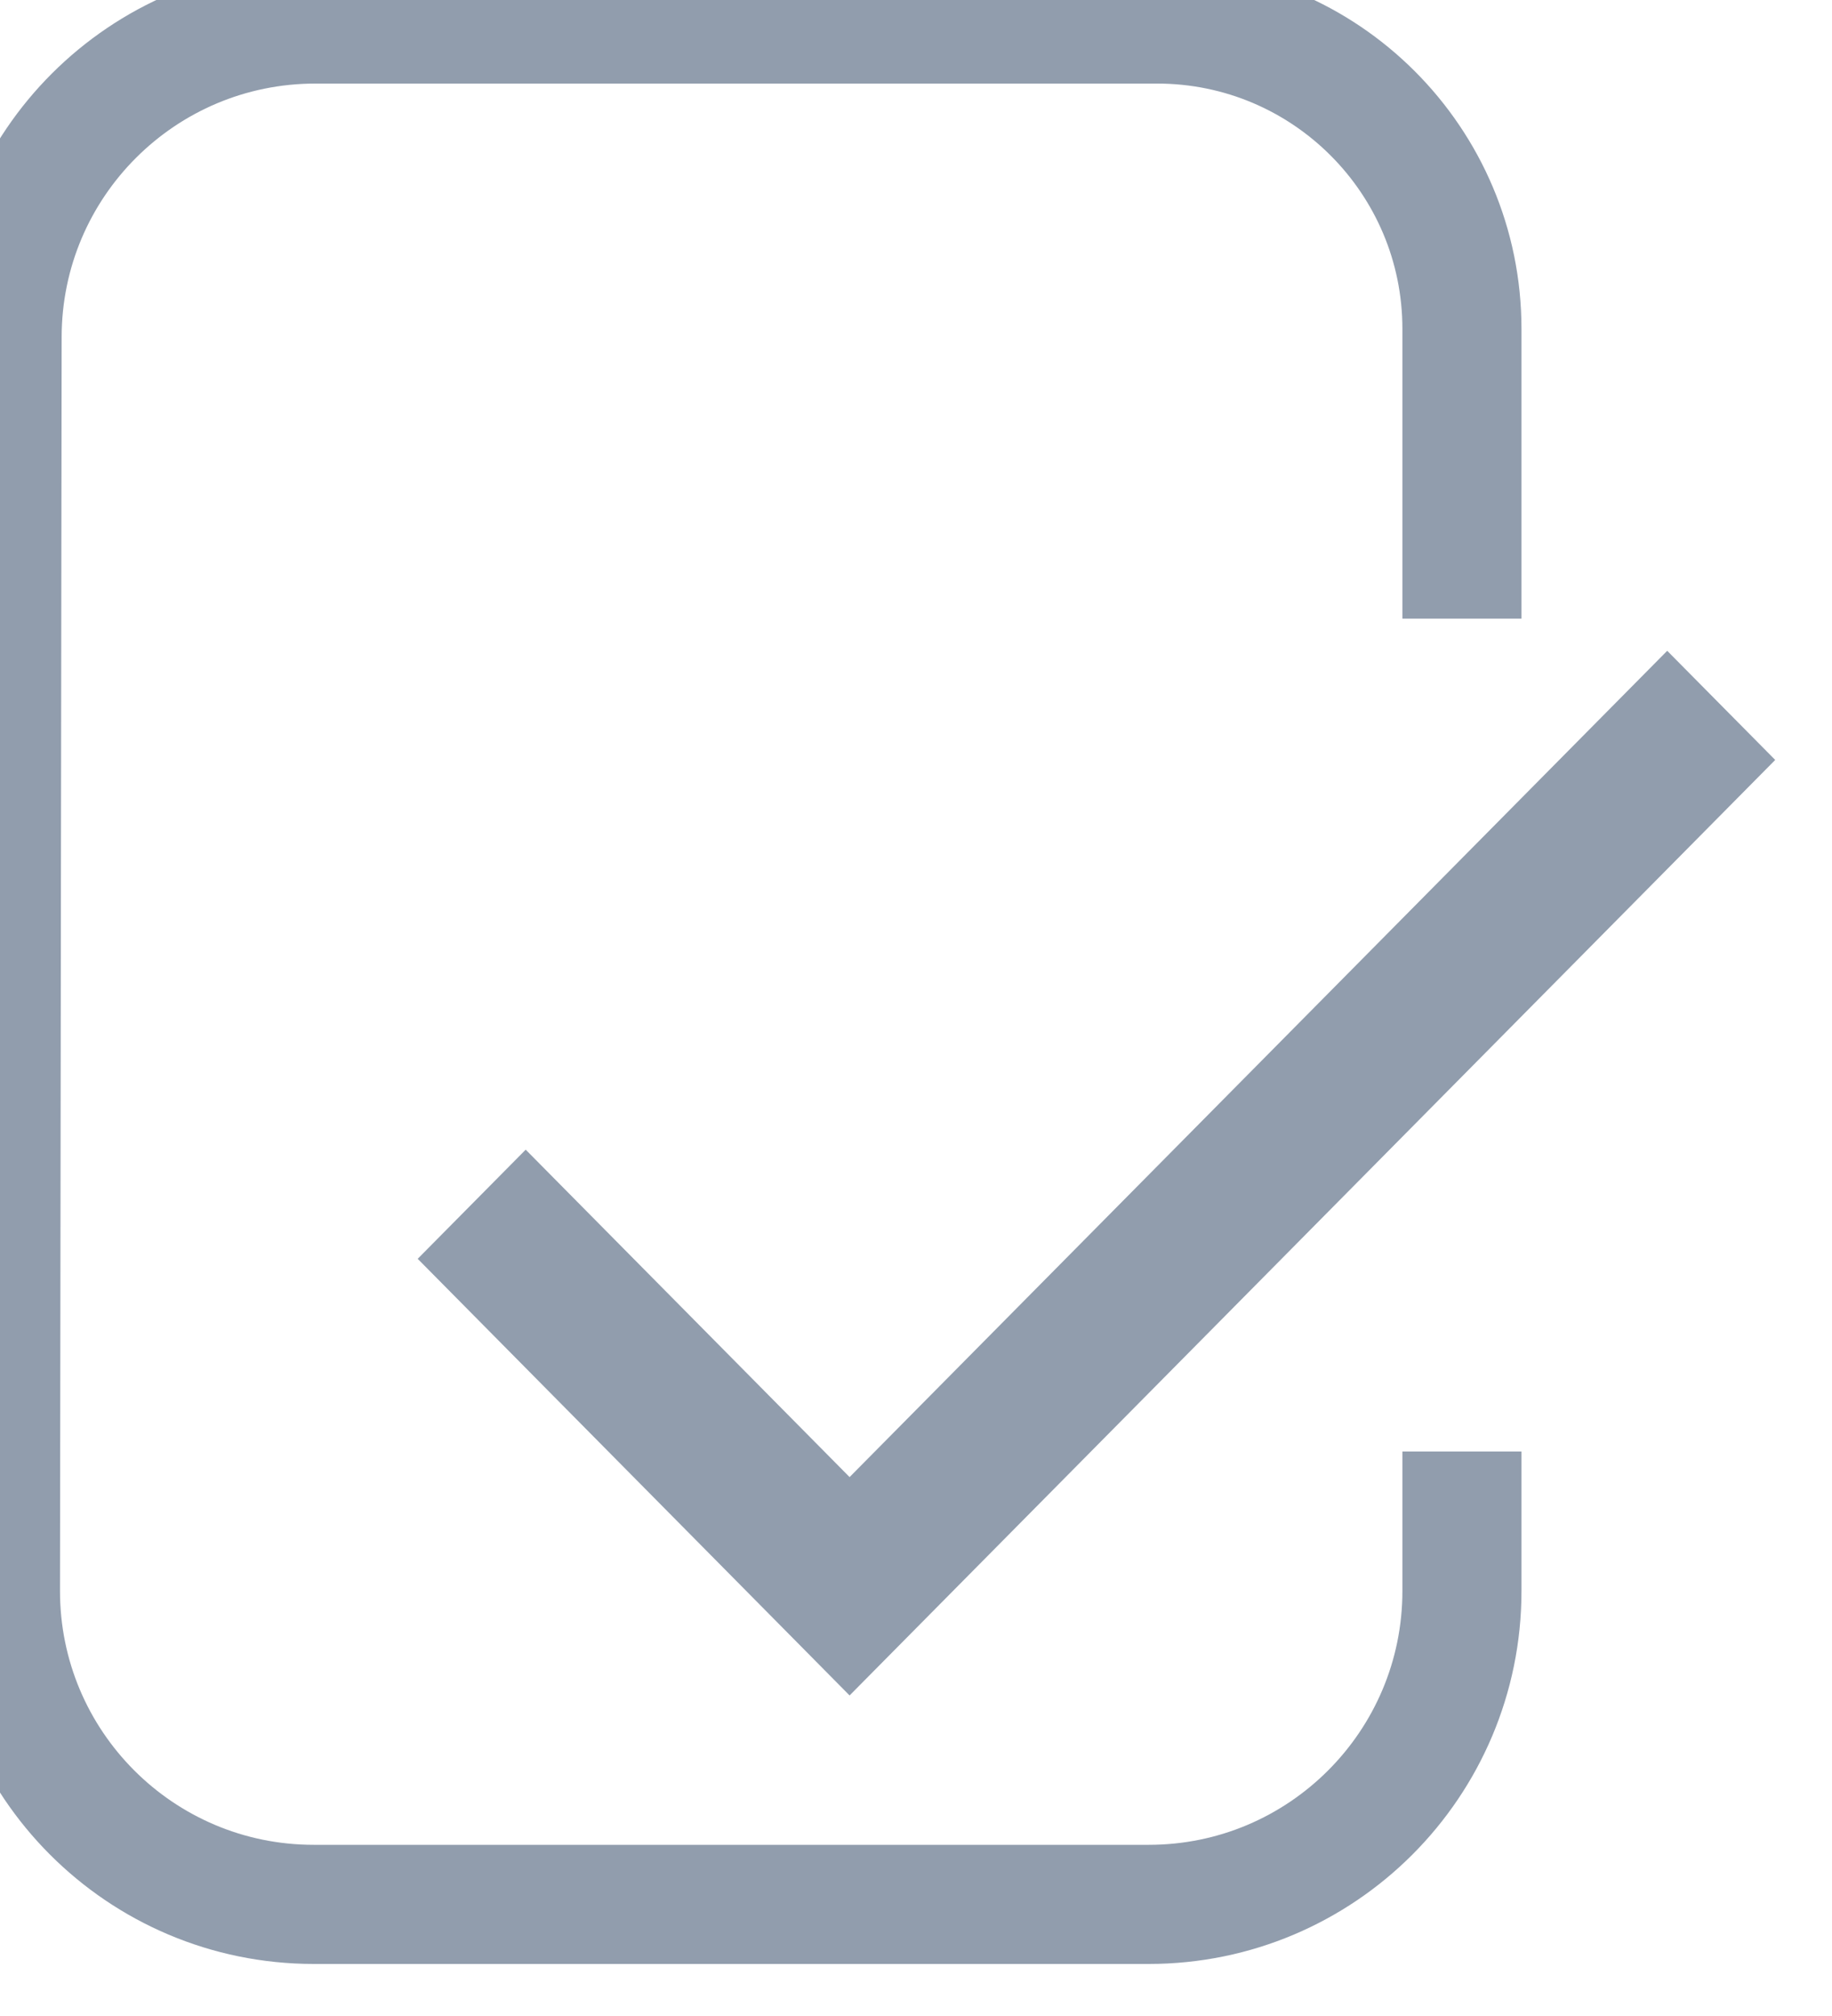
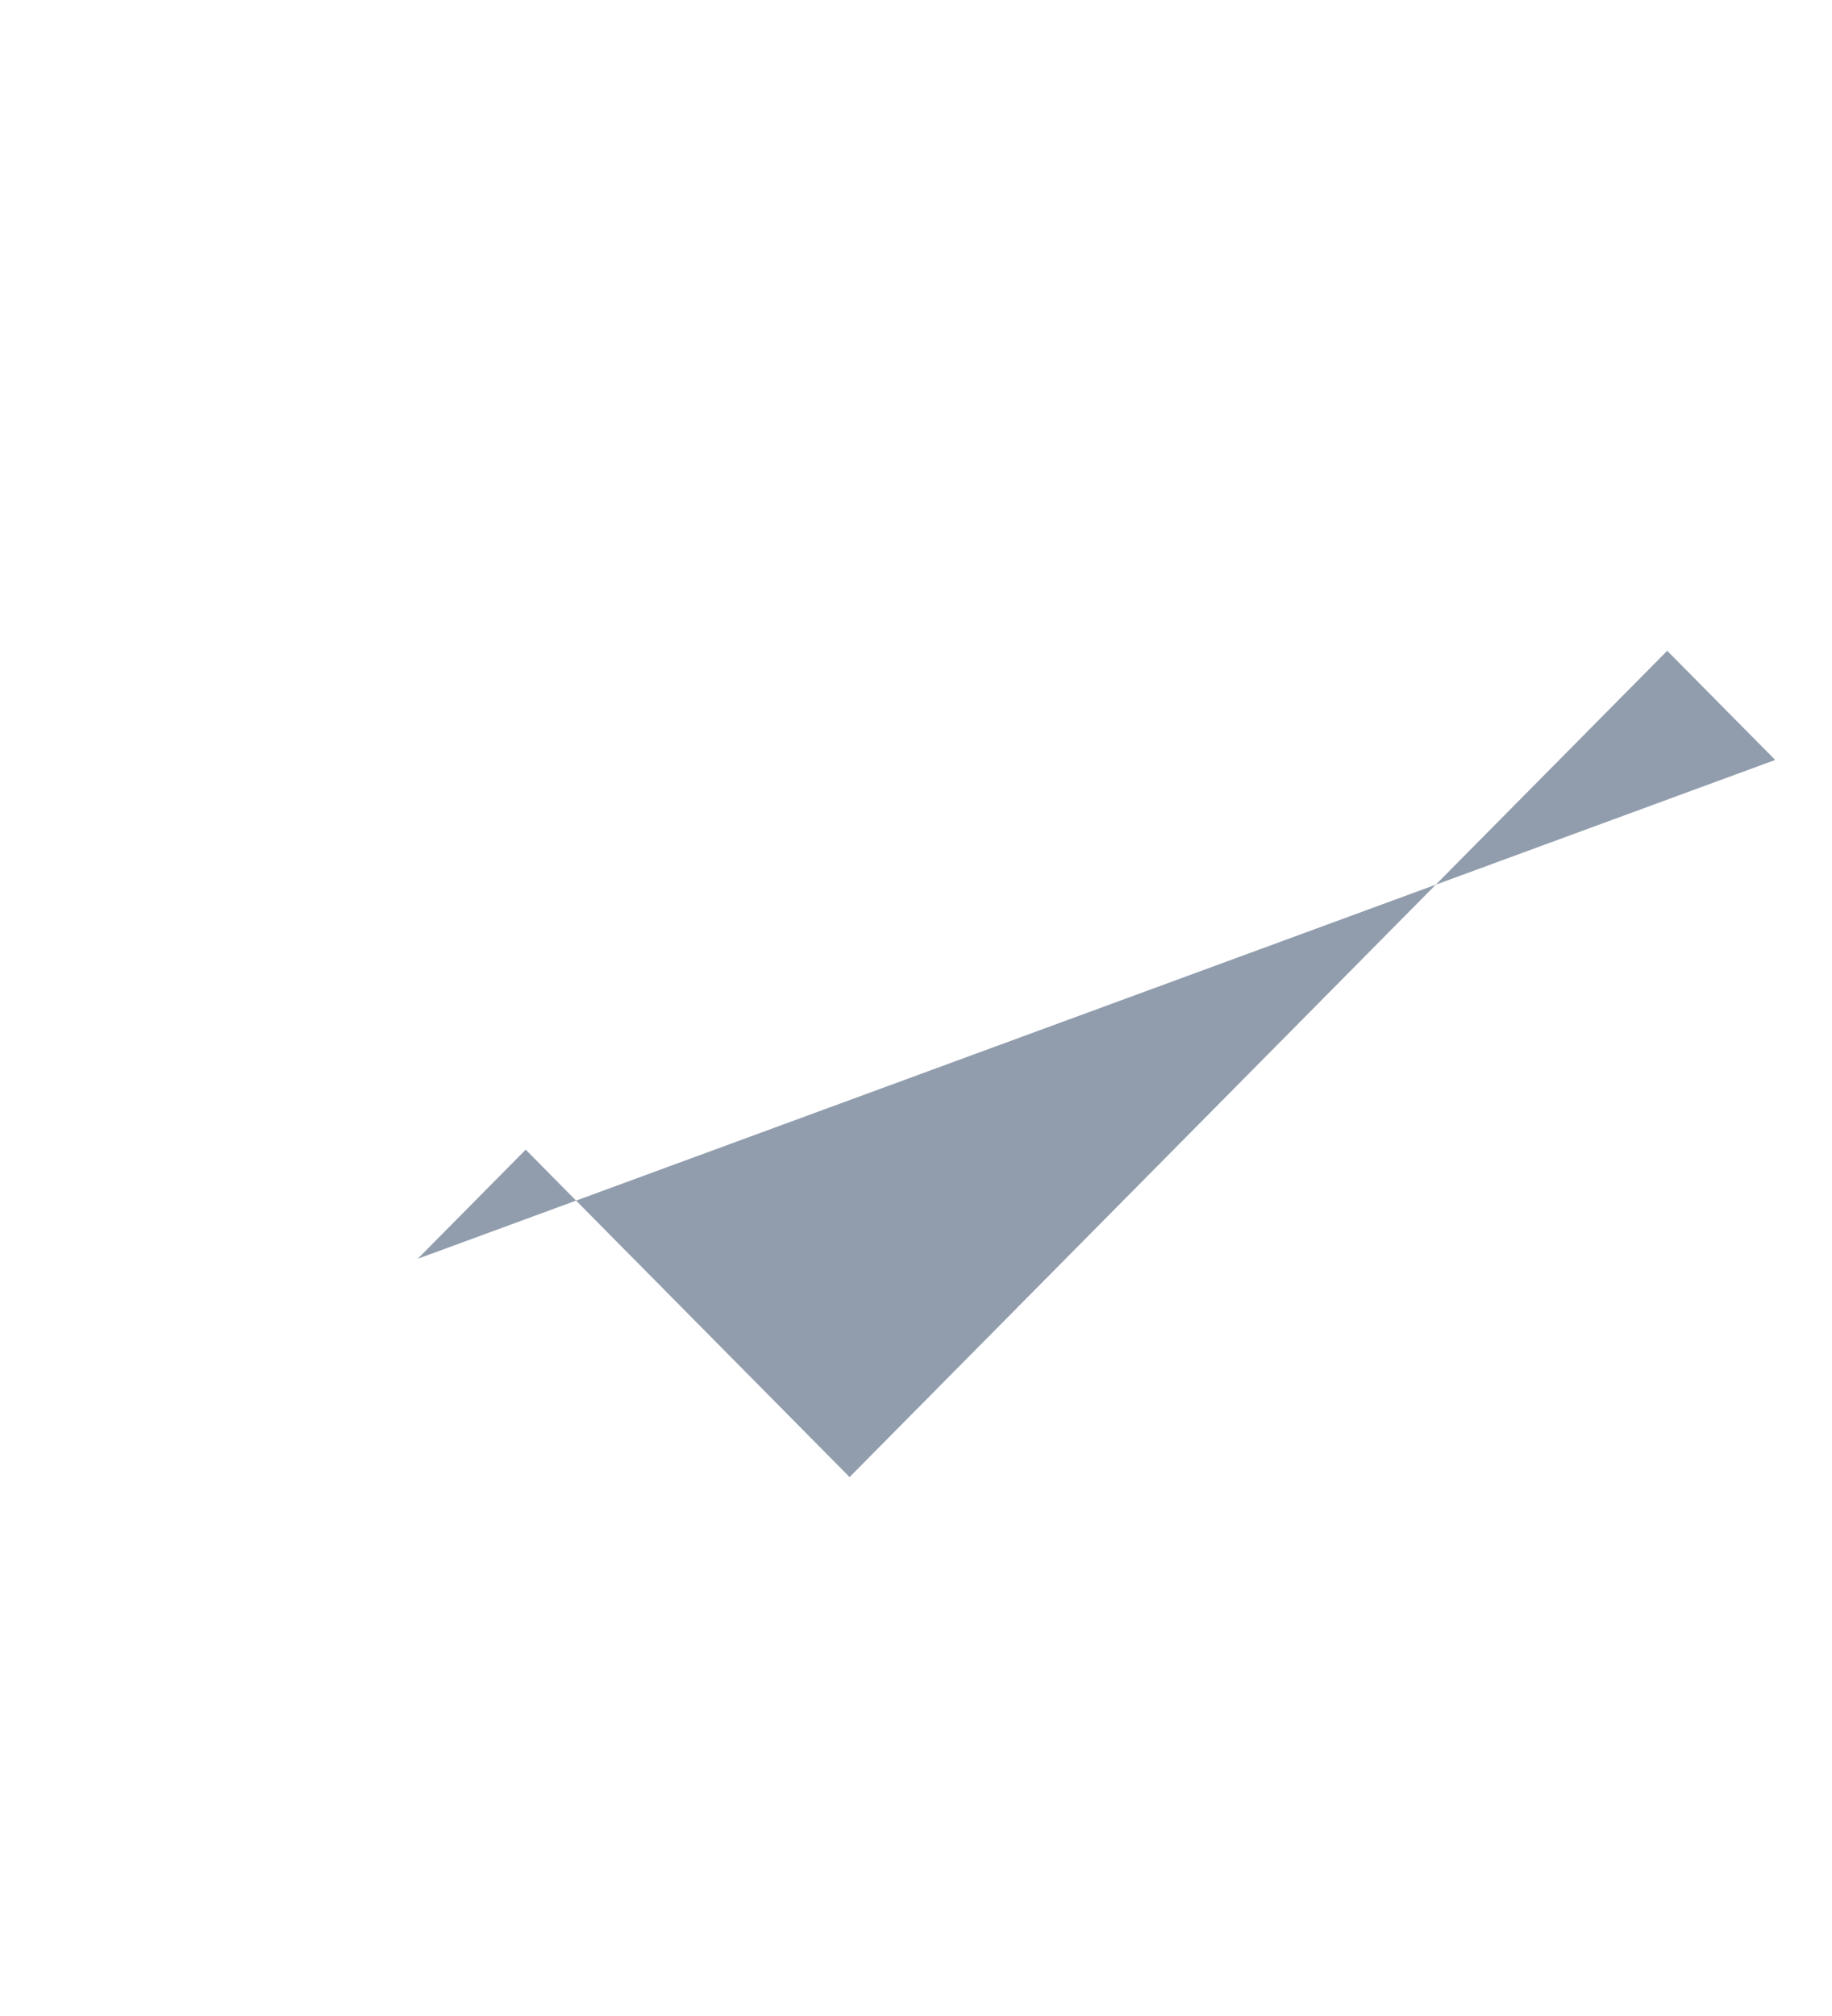
<svg xmlns="http://www.w3.org/2000/svg" width="20" height="22" viewBox="0 0 20 22" fill="none">
-   <path d="M15.96 15.84L15.96 17.362C15.96 19.25 14.429 20.782 12.541 20.782C12.154 20.782 11.738 20.782 11.294 20.782C8.327 20.782 5.361 20.782 5.361 20.782H3.425C1.534 20.782 0.002 19.248 0.005 17.357L0.023 3.677C0.025 1.79 1.556 0.262 3.443 0.262L12.632 0.262V0.262C14.47 0.262 15.96 1.752 15.96 3.589L15.96 6.751" stroke="#919DAD" stroke-width="1.3" />
-   <path d="M9.275 16.119L5.739 12.546L4.56 13.737L9.275 18.502L19.38 8.293L18.201 7.102L9.275 16.119Z" fill="#919DAD" />
+   <path d="M9.275 16.119L5.739 12.546L4.56 13.737L19.38 8.293L18.201 7.102L9.275 16.119Z" fill="#919DAD" />
</svg>